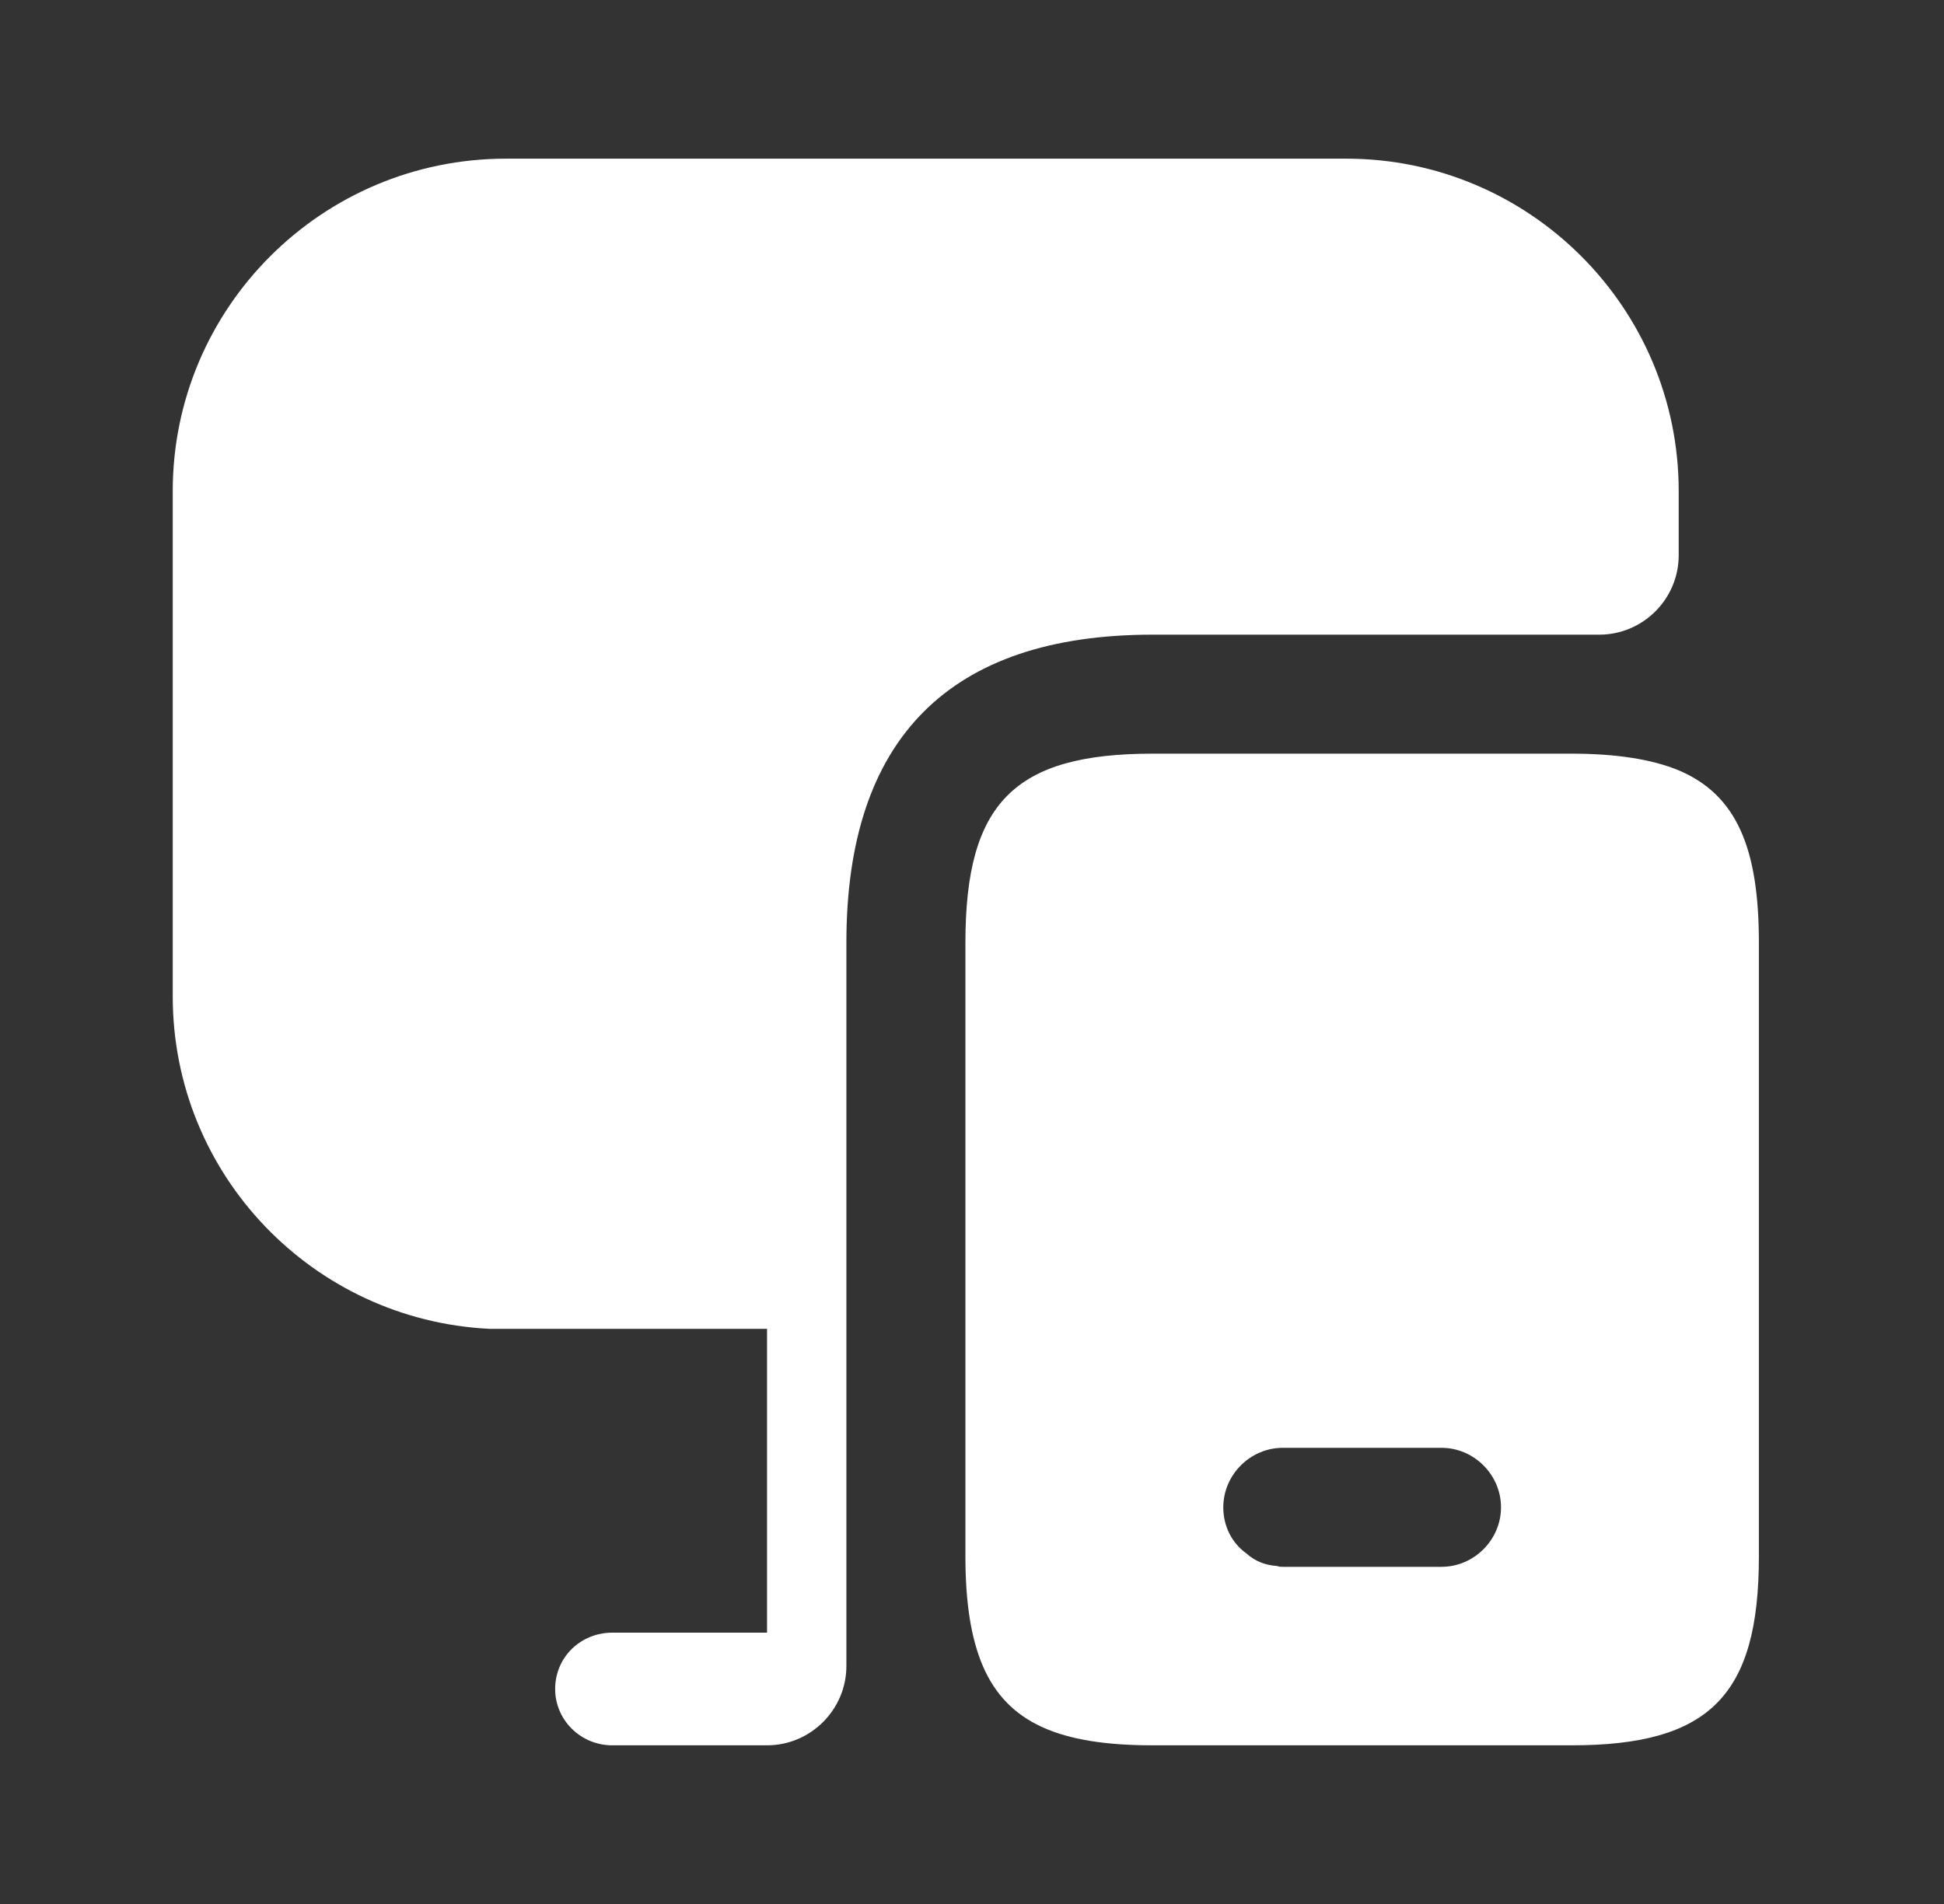
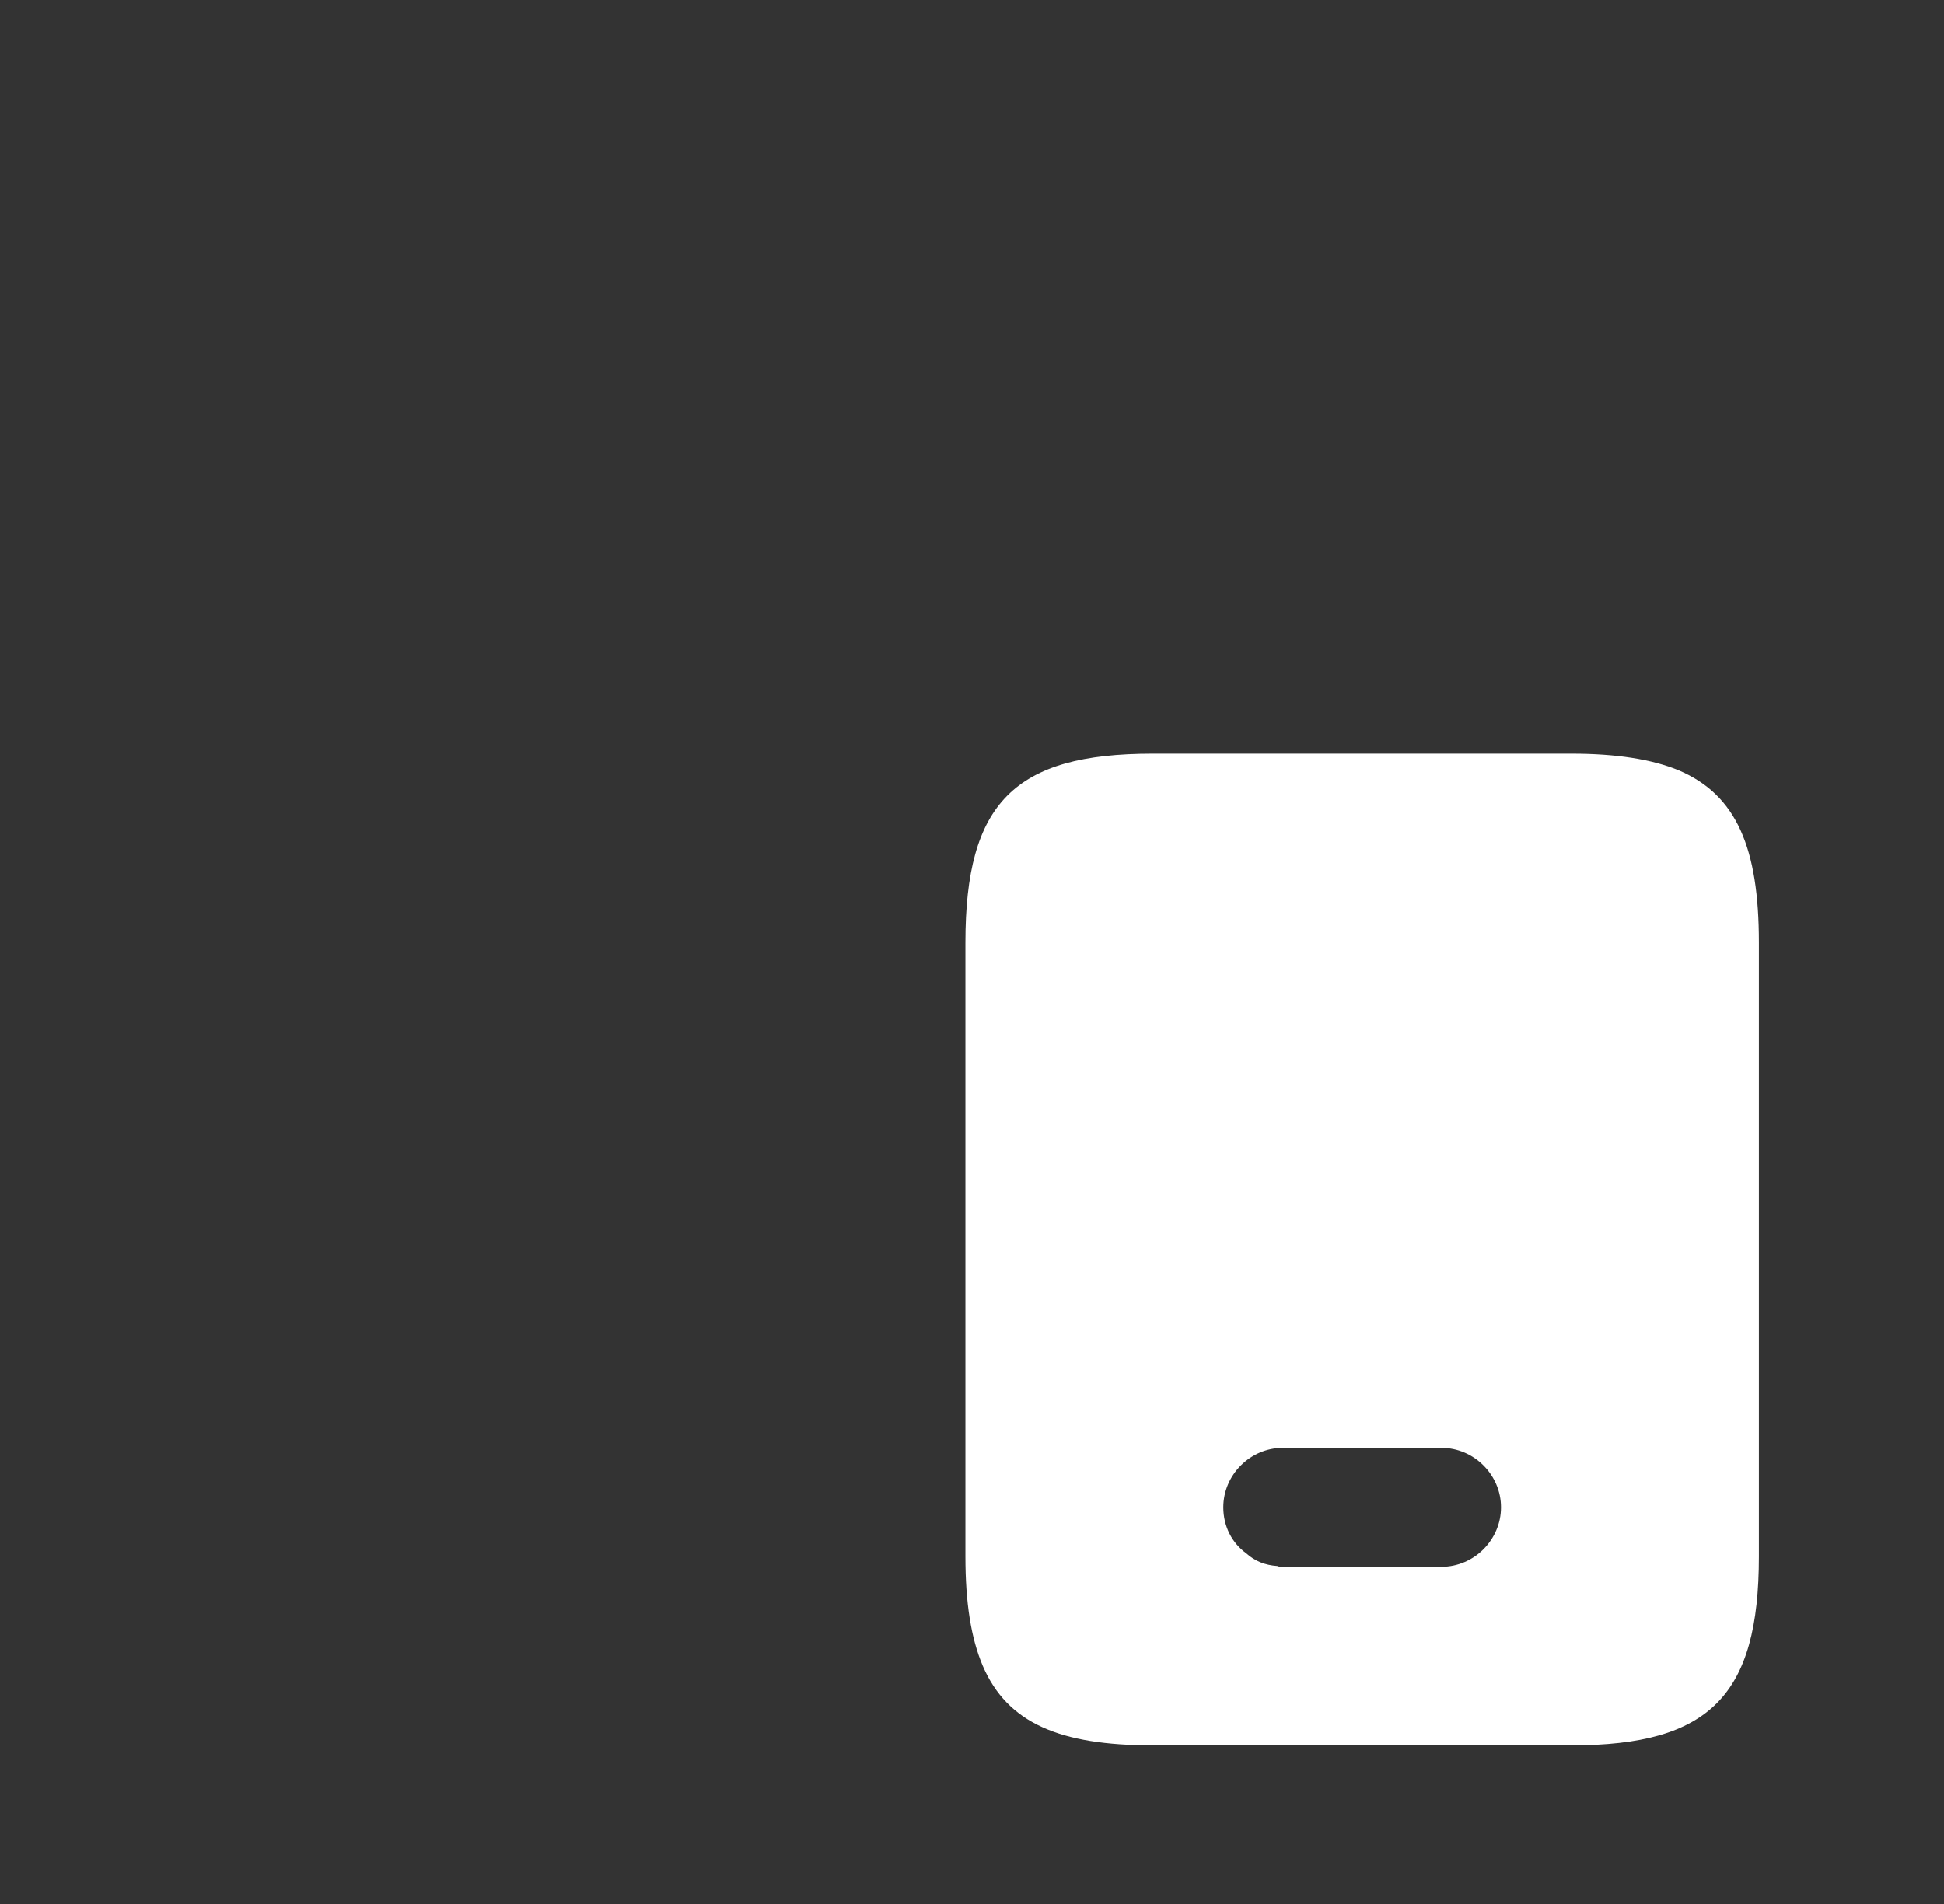
<svg xmlns="http://www.w3.org/2000/svg" width="49" height="48" viewBox="0 0 49 48" fill="none">
  <rect x="0" y="0" width="49" height="48" fill="#333333" stroke="none" />
  <path d="M42.313 19.42C41.633 19.14 40.733 19 39.614 19H29.053C25.573 19 24.334 20.24 24.334 23.76V39.24C24.334 40.4 24.474 41.3 24.773 42C25.393 43.44 26.713 44 29.053 44H39.614C43.093 44 44.334 42.74 44.334 39.24V23.76C44.334 21.38 43.773 20.04 42.313 19.42ZM36.334 39.5H32.334C32.294 39.5 32.233 39.5 32.194 39.48C31.893 39.46 31.634 39.36 31.413 39.16C31.053 38.9 30.834 38.48 30.834 38C30.834 37.18 31.514 36.5 32.334 36.5H36.334C37.154 36.5 37.834 37.18 37.834 38C37.834 38.82 37.154 39.5 36.334 39.5Z" fill="white" />
-   <path d="M42.313 12.38V14C42.313 15.1 41.413 16 40.313 16H29.053C23.933 16 21.334 18.62 21.334 23.76V42C21.334 43.1 20.433 44 19.334 44H15.434C14.633 44 13.993 43.36 13.993 42.58C13.993 41.78 14.633 41.16 15.434 41.16H19.334V33.5H12.334C7.894 33.28 4.354 29.62 4.354 25.12V12.38C4.354 7.76 8.114 4 12.754 4H33.934C38.553 4 42.313 7.76 42.313 12.38Z" fill="white" />
</svg>